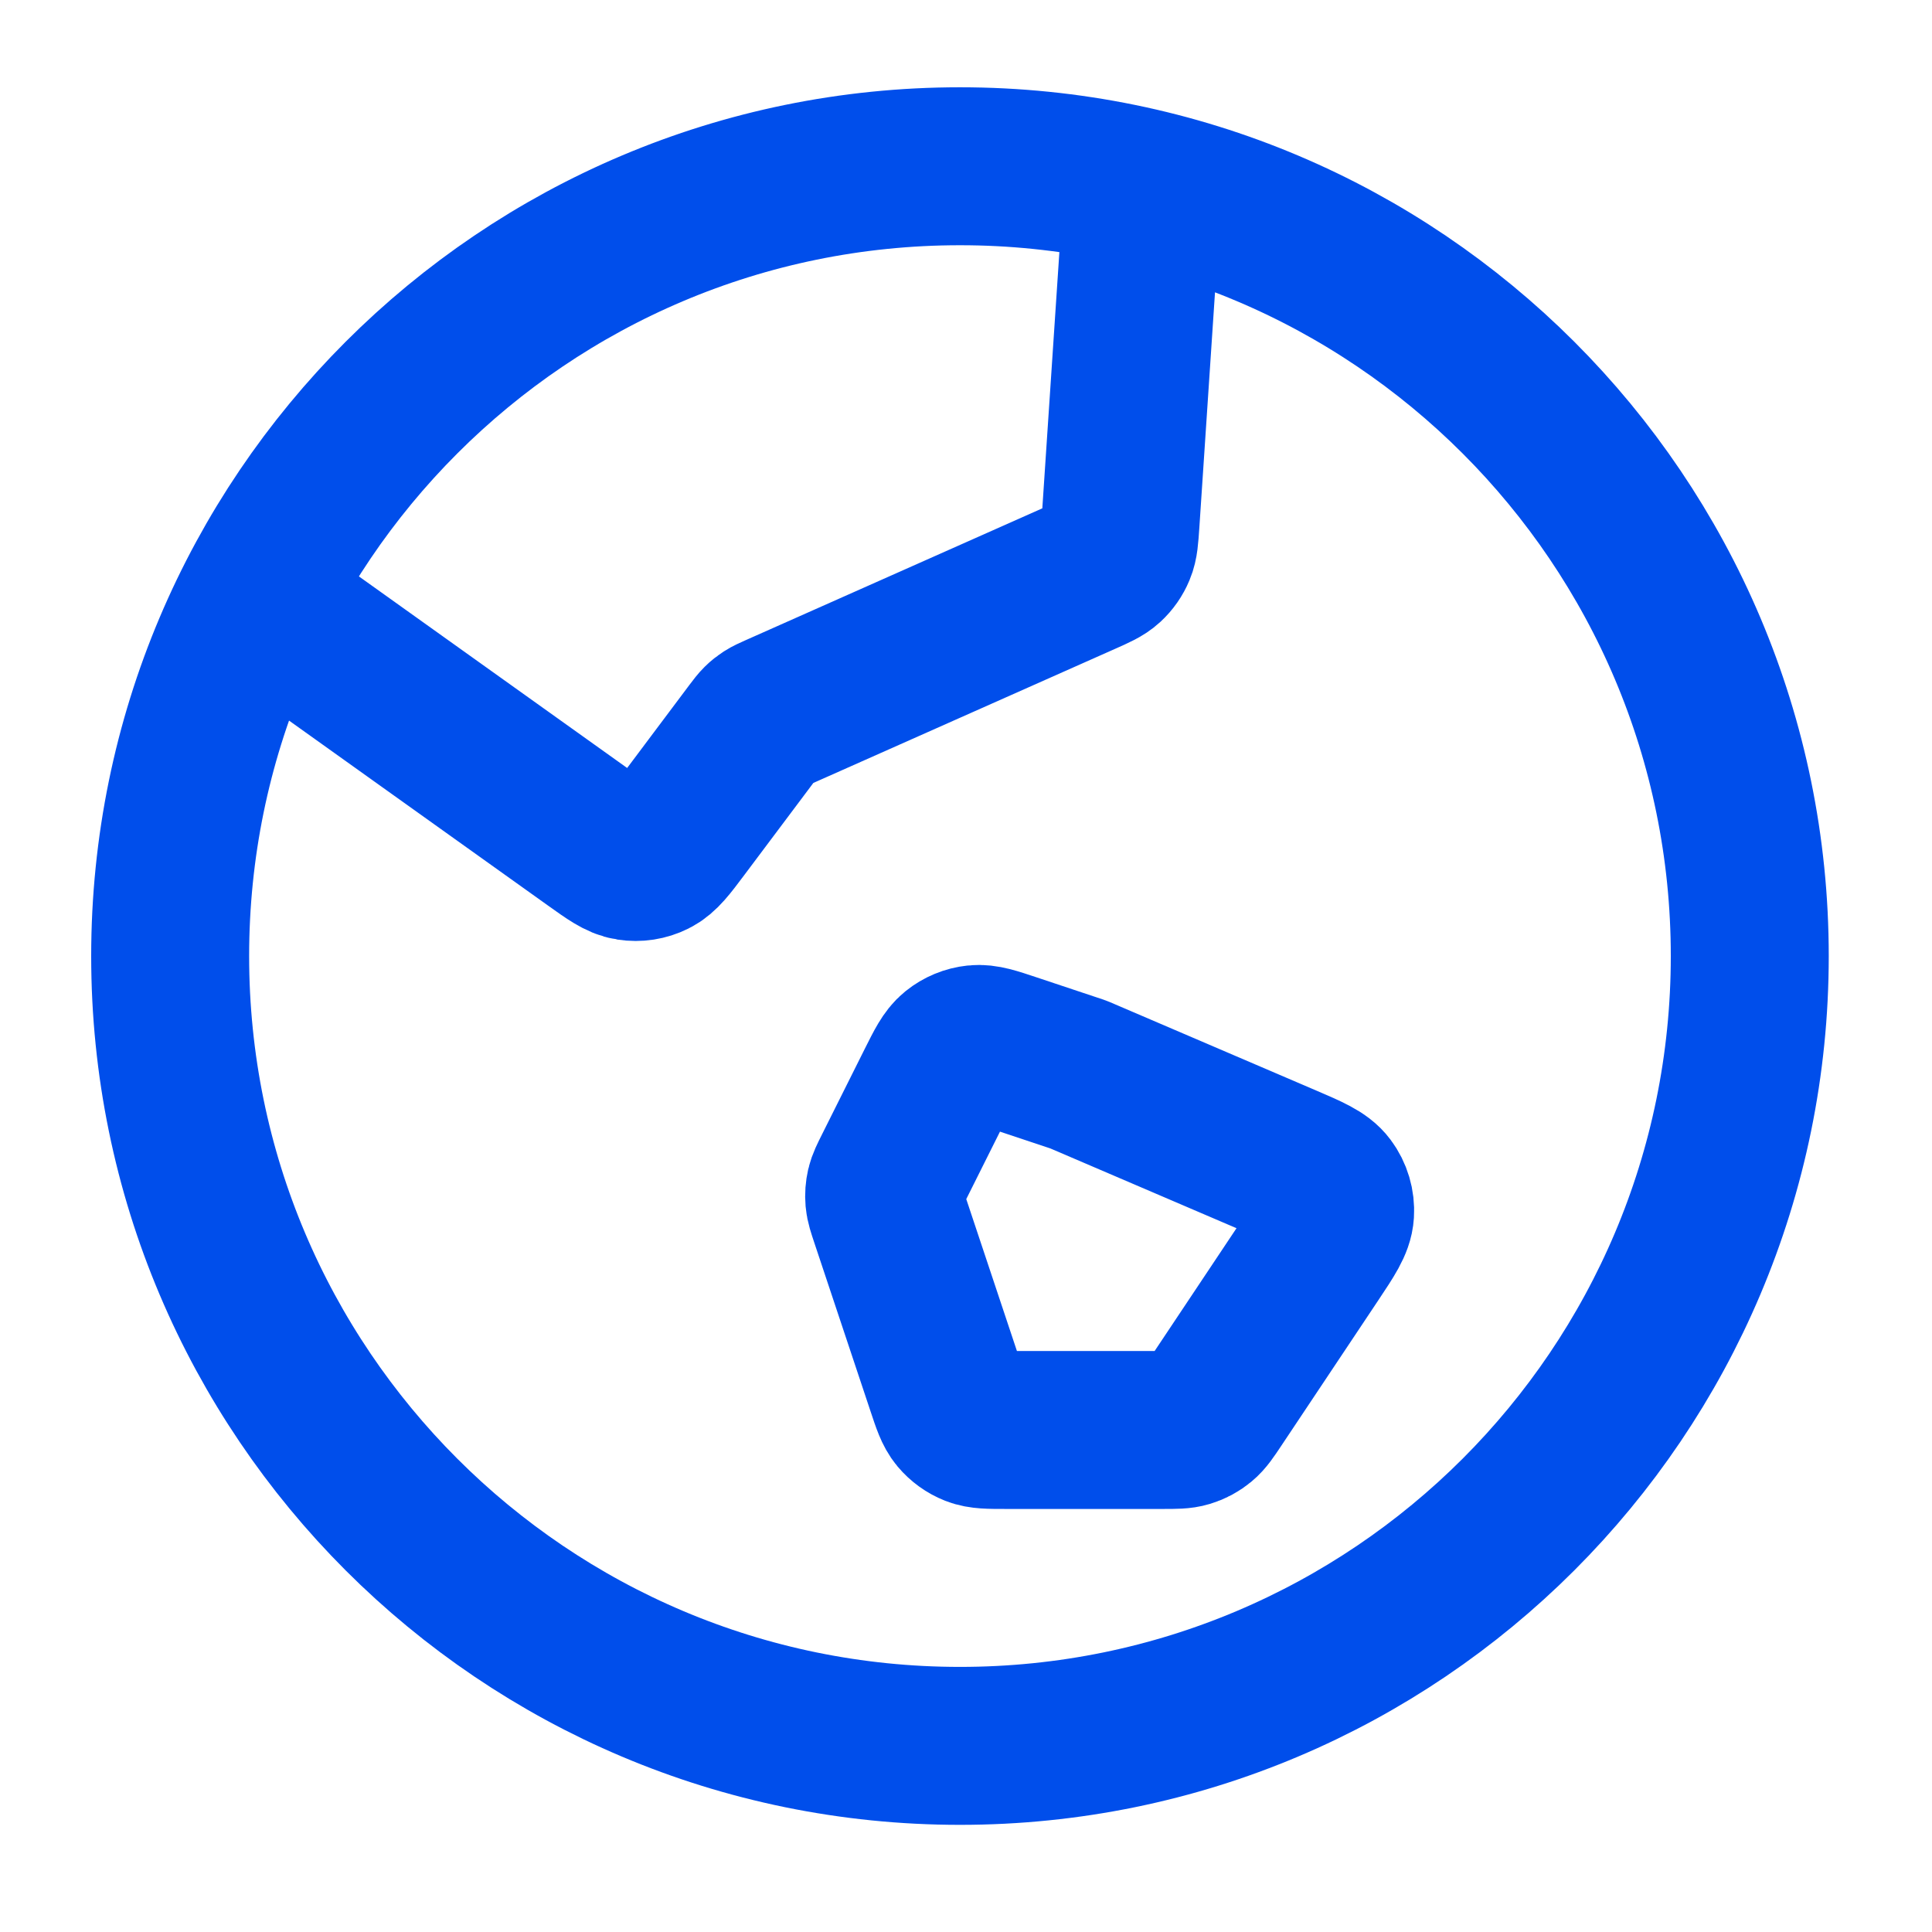
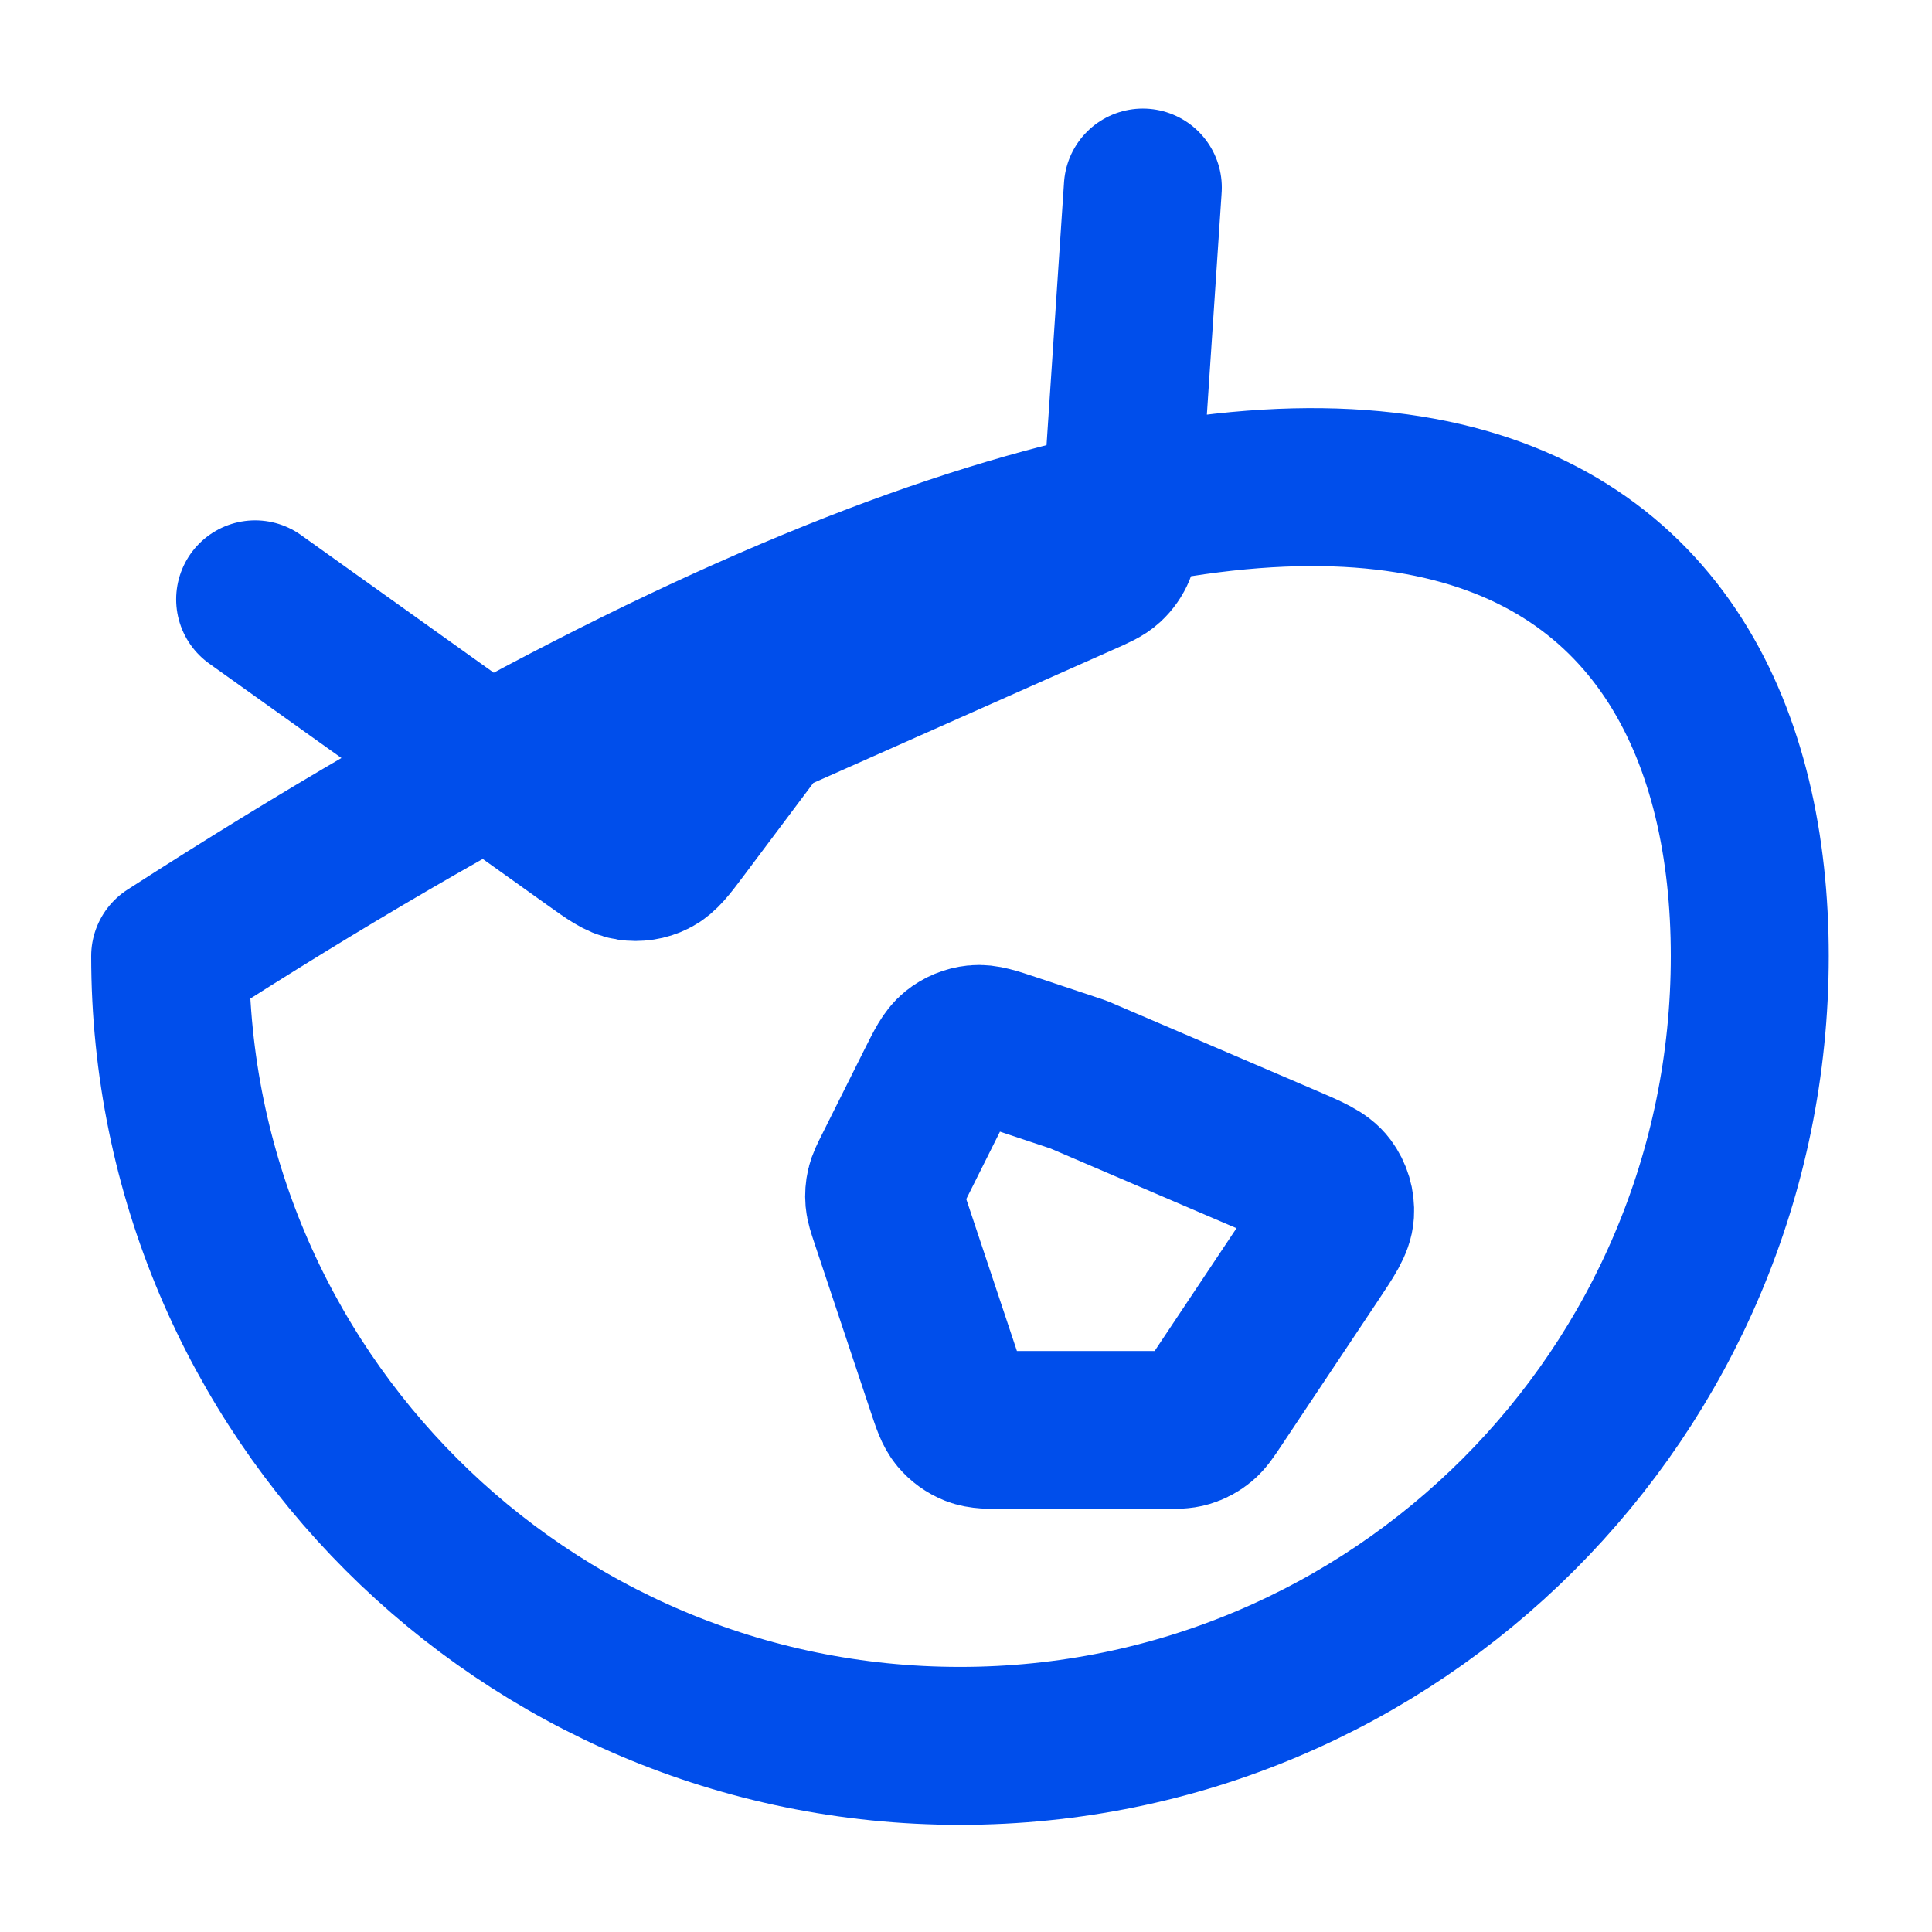
<svg xmlns="http://www.w3.org/2000/svg" width="53" height="53" viewBox="0 0 53 53" fill="none">
-   <path d="M6.999 16.441L16.29 23.077C16.773 23.422 17.015 23.595 17.268 23.634C17.491 23.669 17.719 23.634 17.92 23.533C18.149 23.419 18.328 23.181 18.684 22.706L20.647 20.088C20.748 19.954 20.799 19.887 20.858 19.829C20.91 19.777 20.968 19.732 21.03 19.692C21.1 19.647 21.177 19.613 21.33 19.544L29.712 15.819C30.059 15.665 30.233 15.588 30.364 15.467C30.48 15.36 30.571 15.23 30.631 15.084C30.7 14.92 30.712 14.73 30.738 14.351L31.351 5.145M29.585 29.478L35.253 31.907C35.91 32.189 36.239 32.33 36.413 32.564C36.566 32.769 36.641 33.022 36.625 33.277C36.607 33.569 36.409 33.866 36.012 34.462L33.349 38.456C33.161 38.738 33.067 38.879 32.943 38.981C32.833 39.072 32.706 39.14 32.57 39.181C32.416 39.228 32.246 39.228 31.907 39.228H27.584C27.135 39.228 26.91 39.228 26.719 39.153C26.55 39.086 26.401 38.978 26.284 38.839C26.153 38.682 26.082 38.469 25.94 38.042L24.395 33.409C24.311 33.157 24.269 33.032 24.258 32.904C24.248 32.791 24.257 32.677 24.282 32.566C24.311 32.441 24.371 32.322 24.489 32.086L25.662 29.739C25.901 29.262 26.02 29.024 26.203 28.876C26.365 28.745 26.561 28.664 26.768 28.642C27.002 28.617 27.255 28.701 27.761 28.87L29.585 29.478ZM48.001 26.228C48.001 38.194 38.301 47.894 26.335 47.894C14.368 47.894 4.668 38.194 4.668 26.228C4.668 14.261 14.368 4.561 26.335 4.561C38.301 4.561 48.001 14.261 48.001 26.228Z" stroke="#004EEB" stroke-width="4.333" stroke-linecap="round" stroke-linejoin="round" />
+   <path d="M6.999 16.441L16.29 23.077C16.773 23.422 17.015 23.595 17.268 23.634C17.491 23.669 17.719 23.634 17.92 23.533C18.149 23.419 18.328 23.181 18.684 22.706L20.647 20.088C20.748 19.954 20.799 19.887 20.858 19.829C20.91 19.777 20.968 19.732 21.03 19.692C21.1 19.647 21.177 19.613 21.33 19.544L29.712 15.819C30.059 15.665 30.233 15.588 30.364 15.467C30.48 15.36 30.571 15.23 30.631 15.084C30.7 14.92 30.712 14.73 30.738 14.351L31.351 5.145M29.585 29.478L35.253 31.907C35.91 32.189 36.239 32.33 36.413 32.564C36.566 32.769 36.641 33.022 36.625 33.277C36.607 33.569 36.409 33.866 36.012 34.462L33.349 38.456C33.161 38.738 33.067 38.879 32.943 38.981C32.833 39.072 32.706 39.14 32.57 39.181C32.416 39.228 32.246 39.228 31.907 39.228H27.584C27.135 39.228 26.91 39.228 26.719 39.153C26.55 39.086 26.401 38.978 26.284 38.839C26.153 38.682 26.082 38.469 25.94 38.042L24.395 33.409C24.311 33.157 24.269 33.032 24.258 32.904C24.248 32.791 24.257 32.677 24.282 32.566C24.311 32.441 24.371 32.322 24.489 32.086L25.662 29.739C25.901 29.262 26.02 29.024 26.203 28.876C26.365 28.745 26.561 28.664 26.768 28.642C27.002 28.617 27.255 28.701 27.761 28.87L29.585 29.478ZM48.001 26.228C48.001 38.194 38.301 47.894 26.335 47.894C14.368 47.894 4.668 38.194 4.668 26.228C38.301 4.561 48.001 14.261 48.001 26.228Z" stroke="#004EEB" stroke-width="4.333" stroke-linecap="round" stroke-linejoin="round" />
</svg>